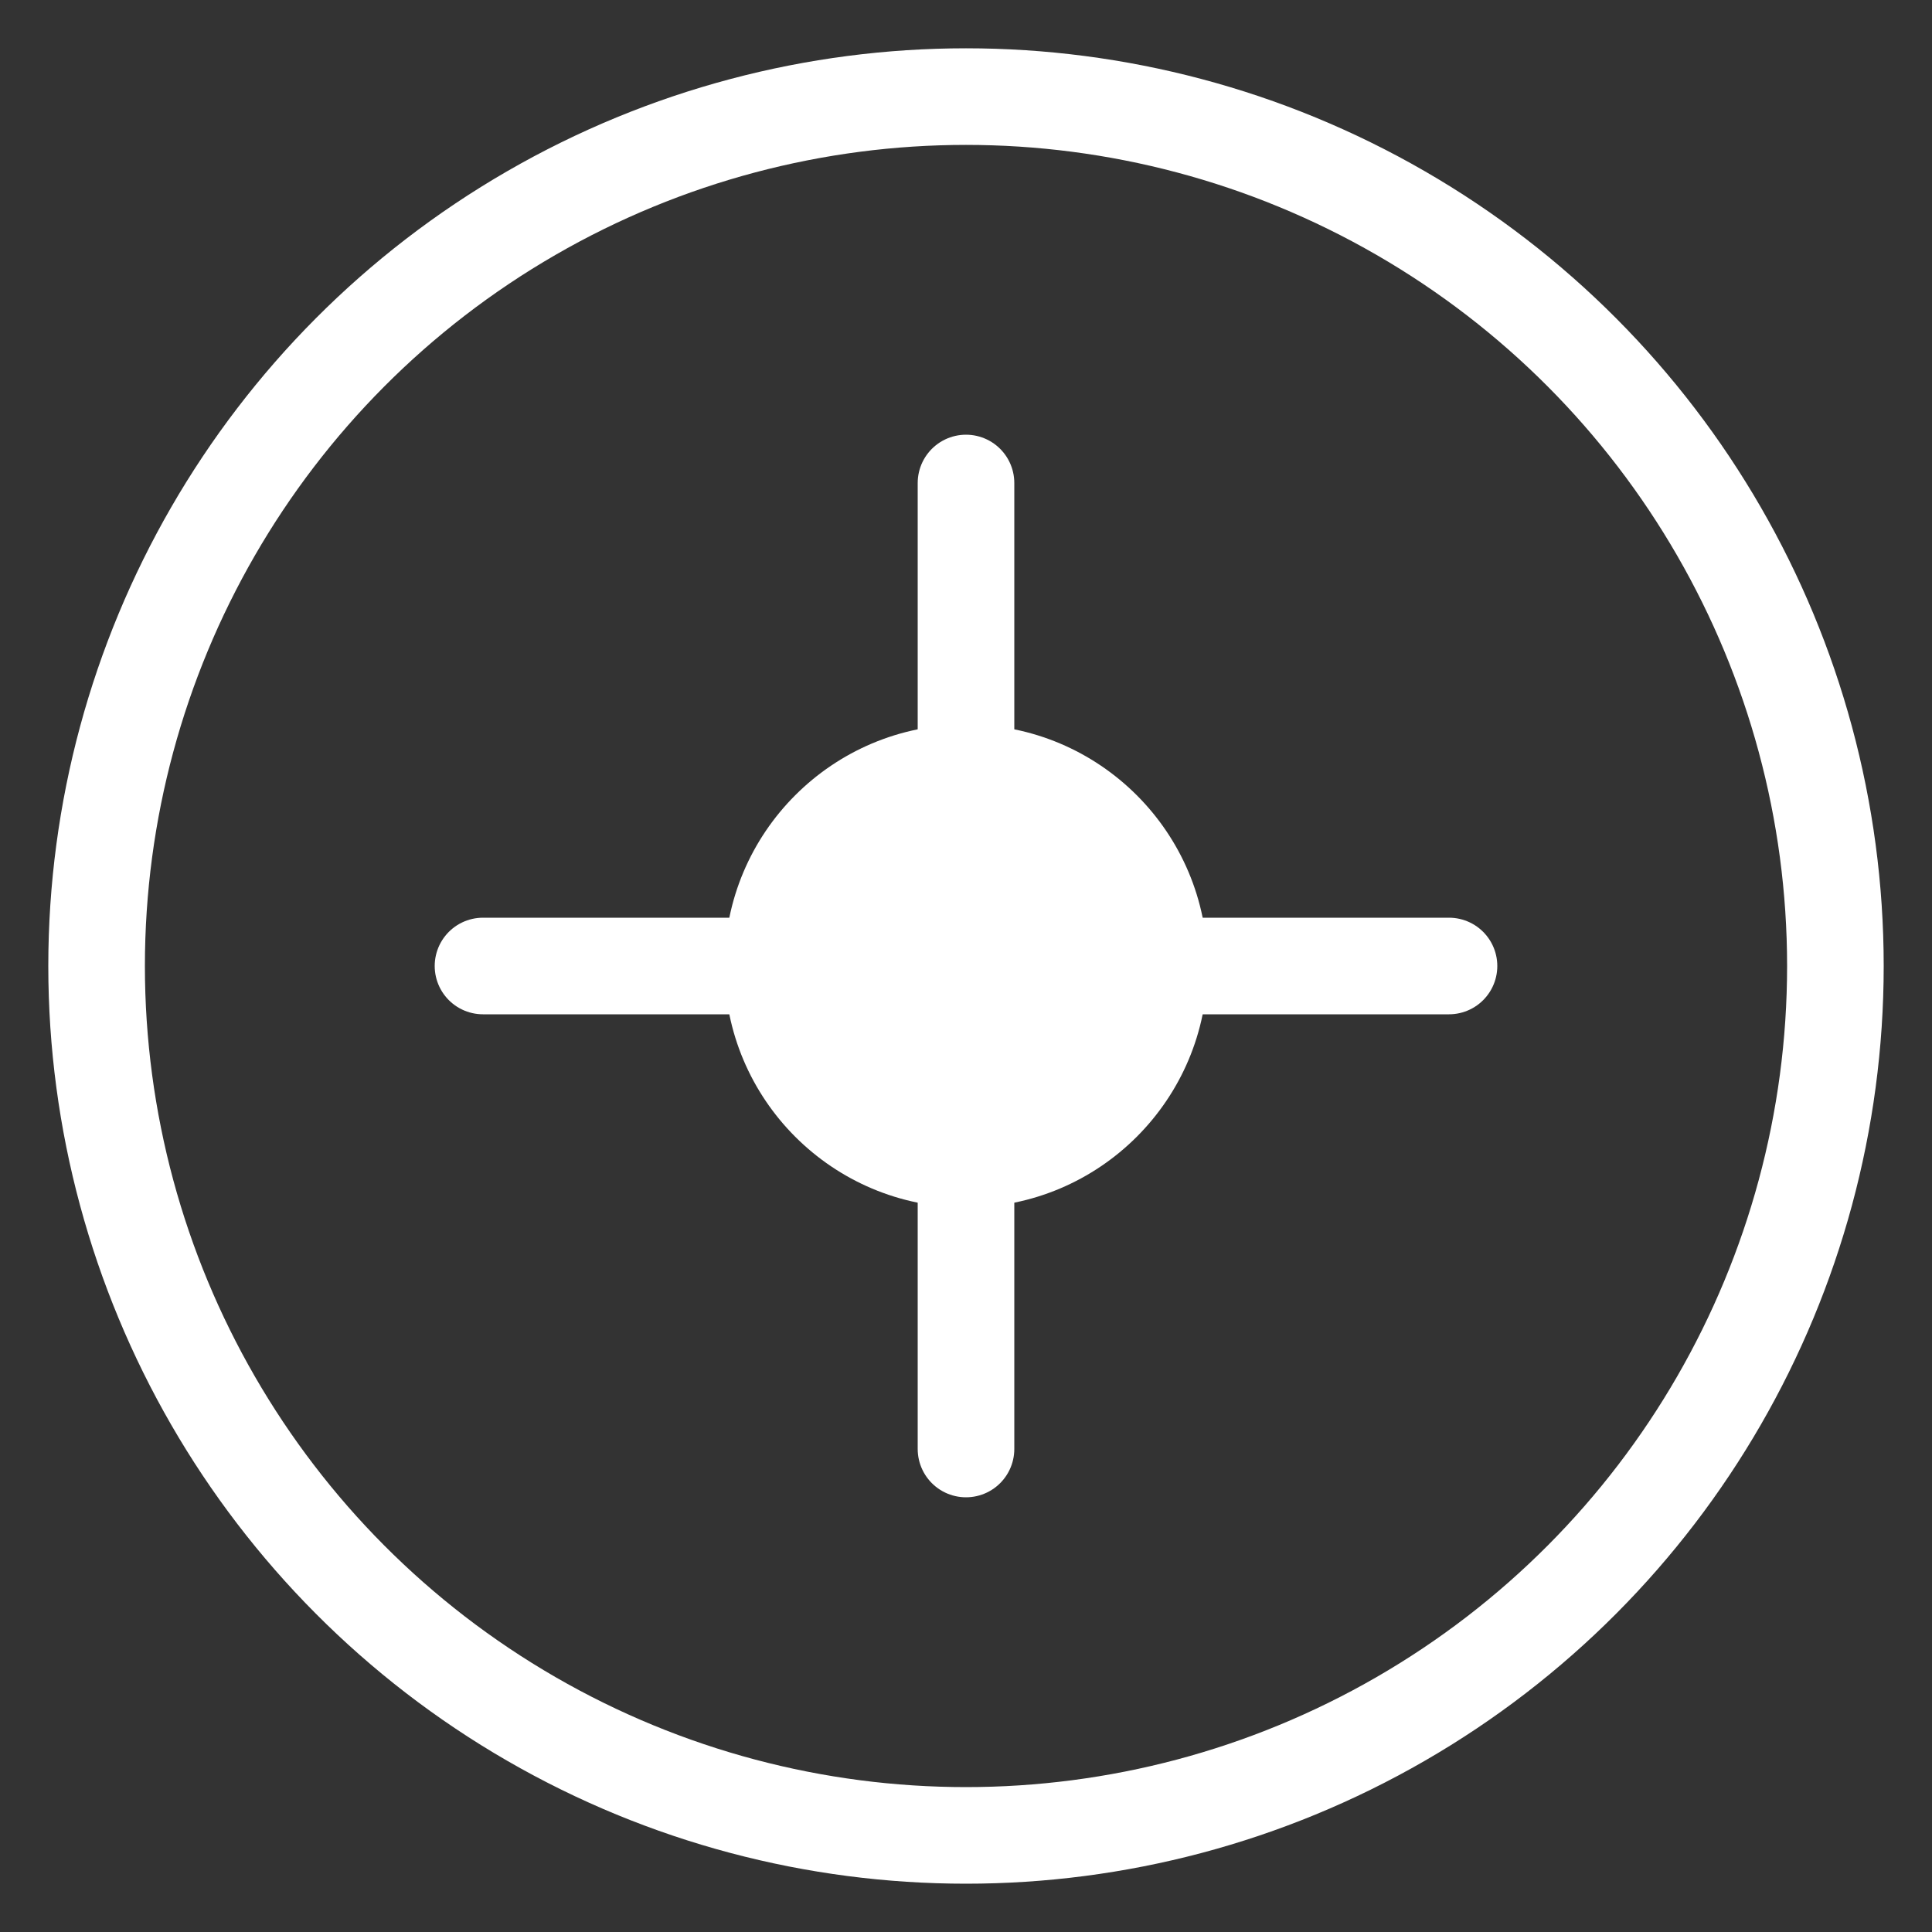
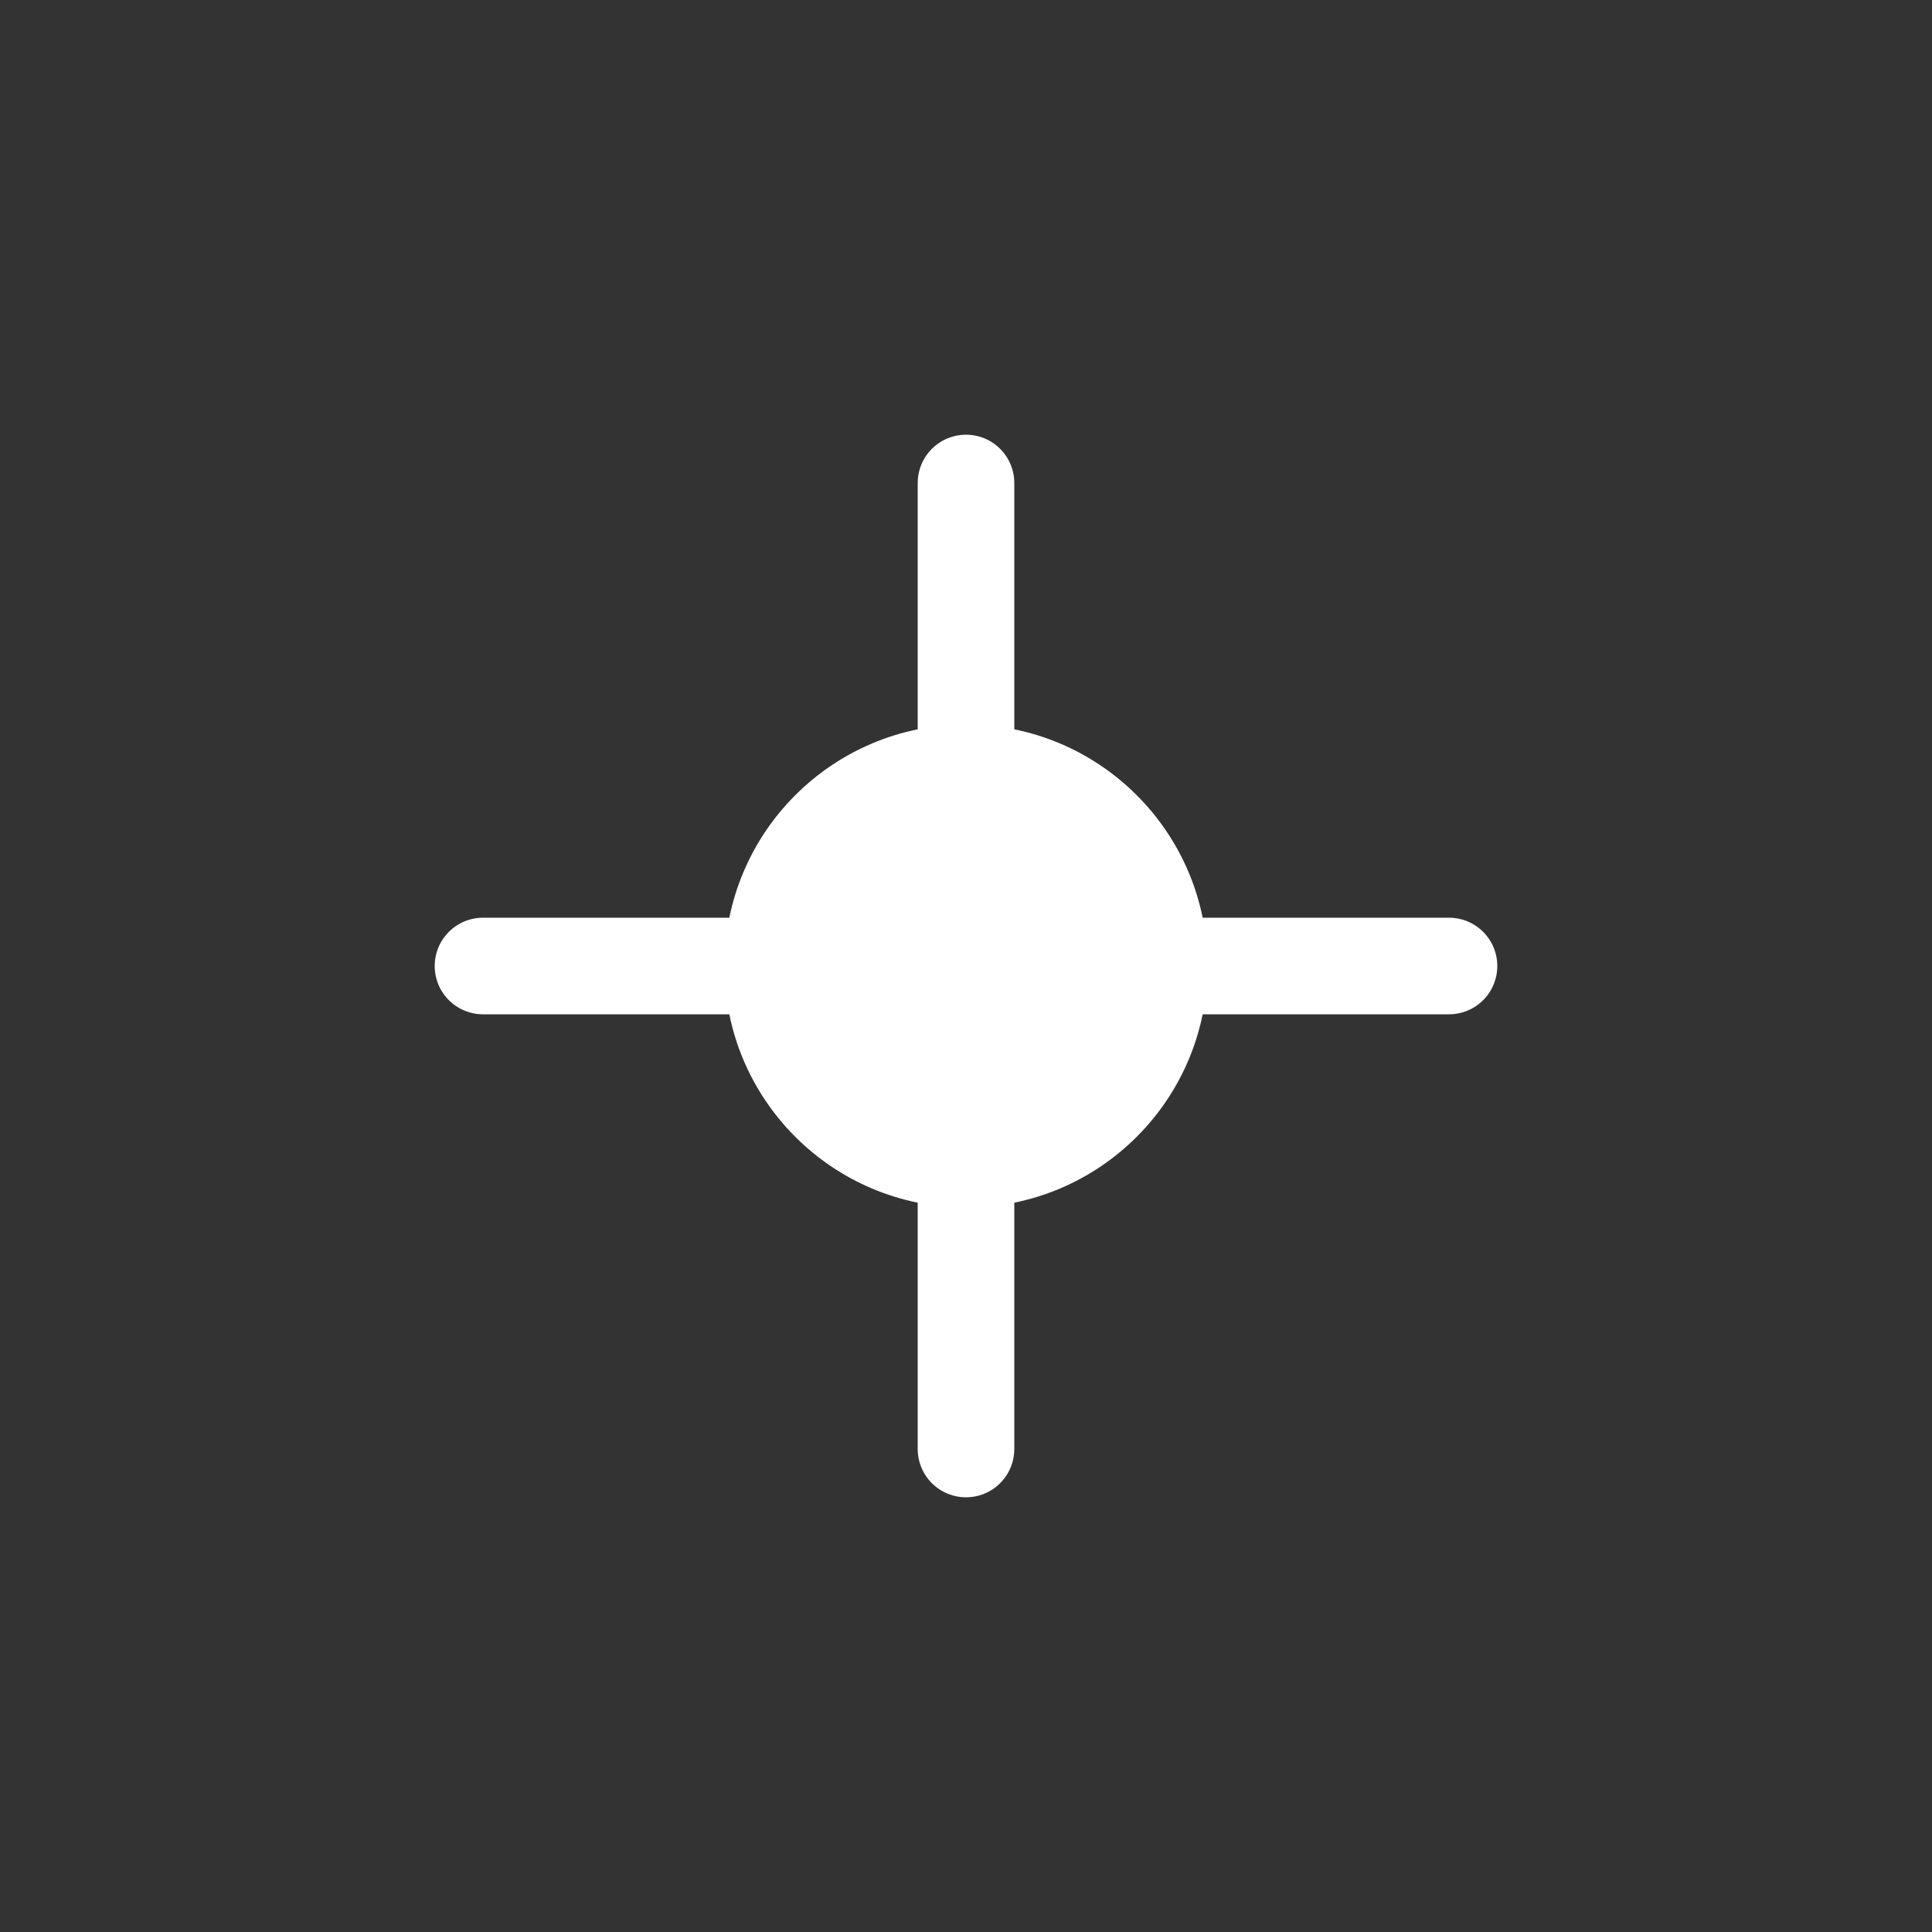
<svg xmlns="http://www.w3.org/2000/svg" width="40" height="40" viewBox="0 0 40 40" fill="none">
  <rect x="0" y="0" width="40" height="40" fill="#333333" stroke="none" />
-   <circle cx="20" cy="20" r="18" stroke="#FFFFFF" stroke-width="2" />
  <path d="M20 10V30" stroke="#FFFFFF" stroke-width="2" stroke-linecap="round" />
  <path d="M10 20H30" stroke="#FFFFFF" stroke-width="2" stroke-linecap="round" />
  <circle cx="20" cy="20" r="5" fill="#FFFFFF" />
</svg>